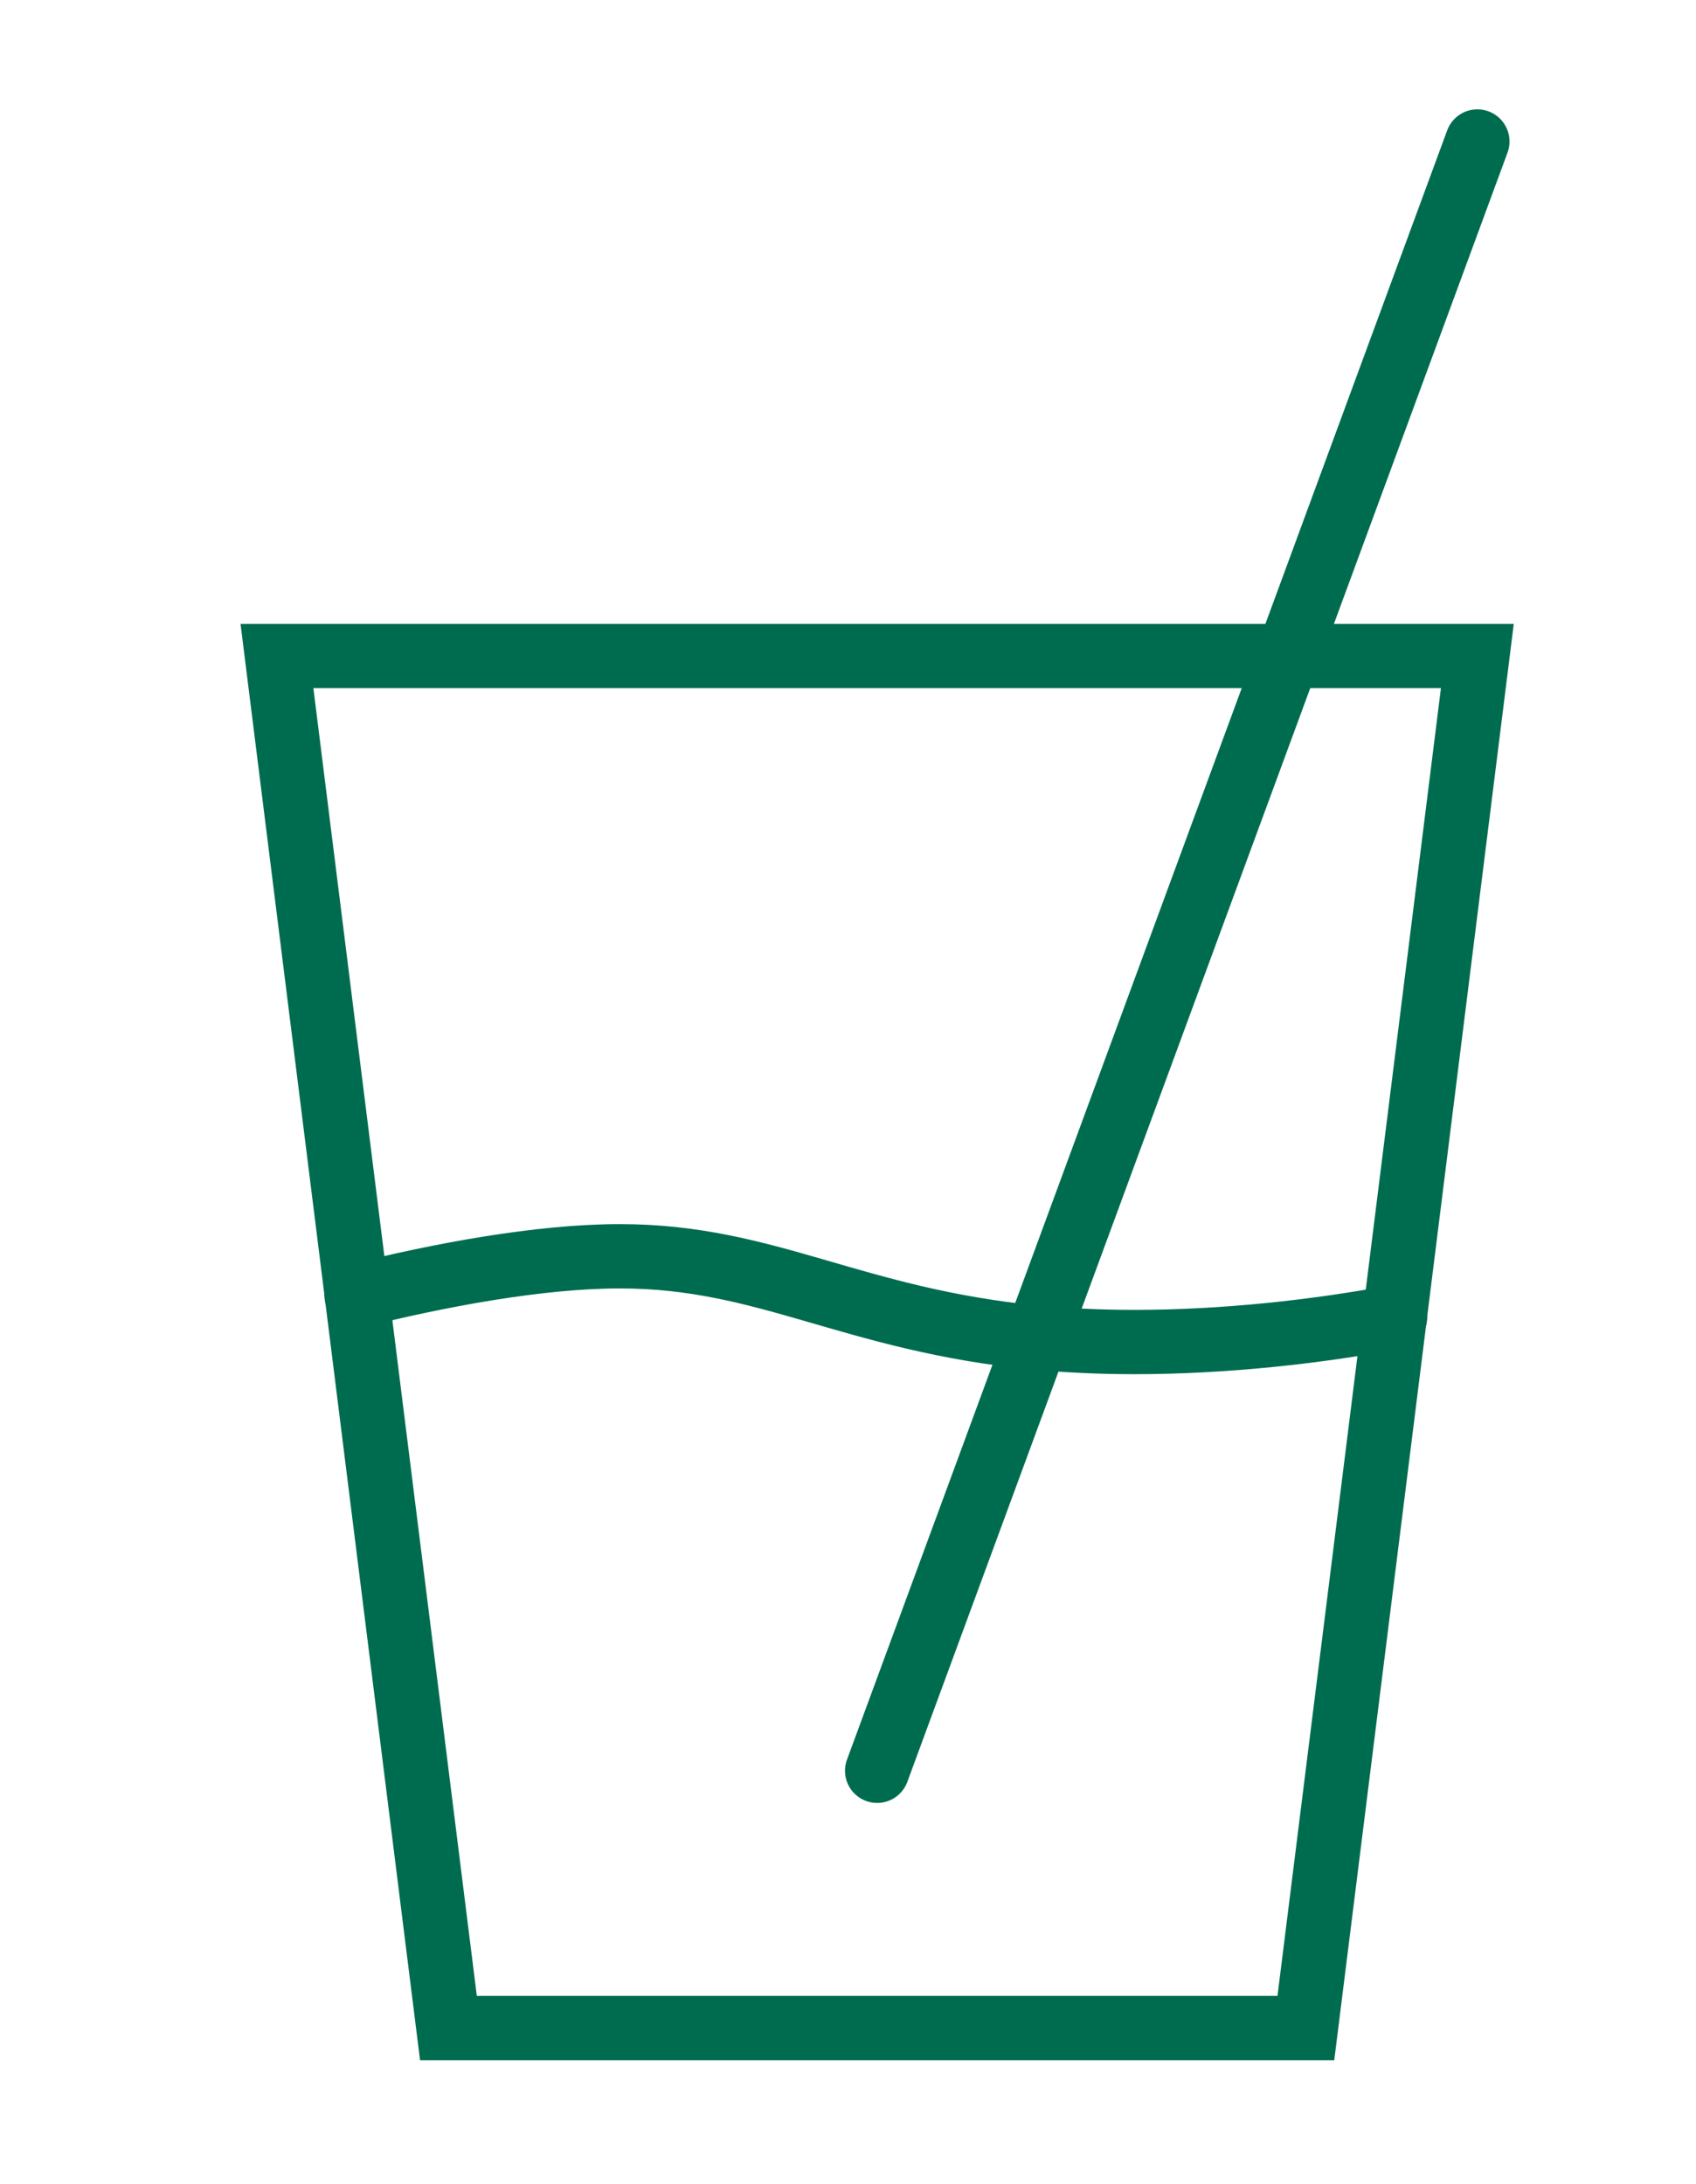
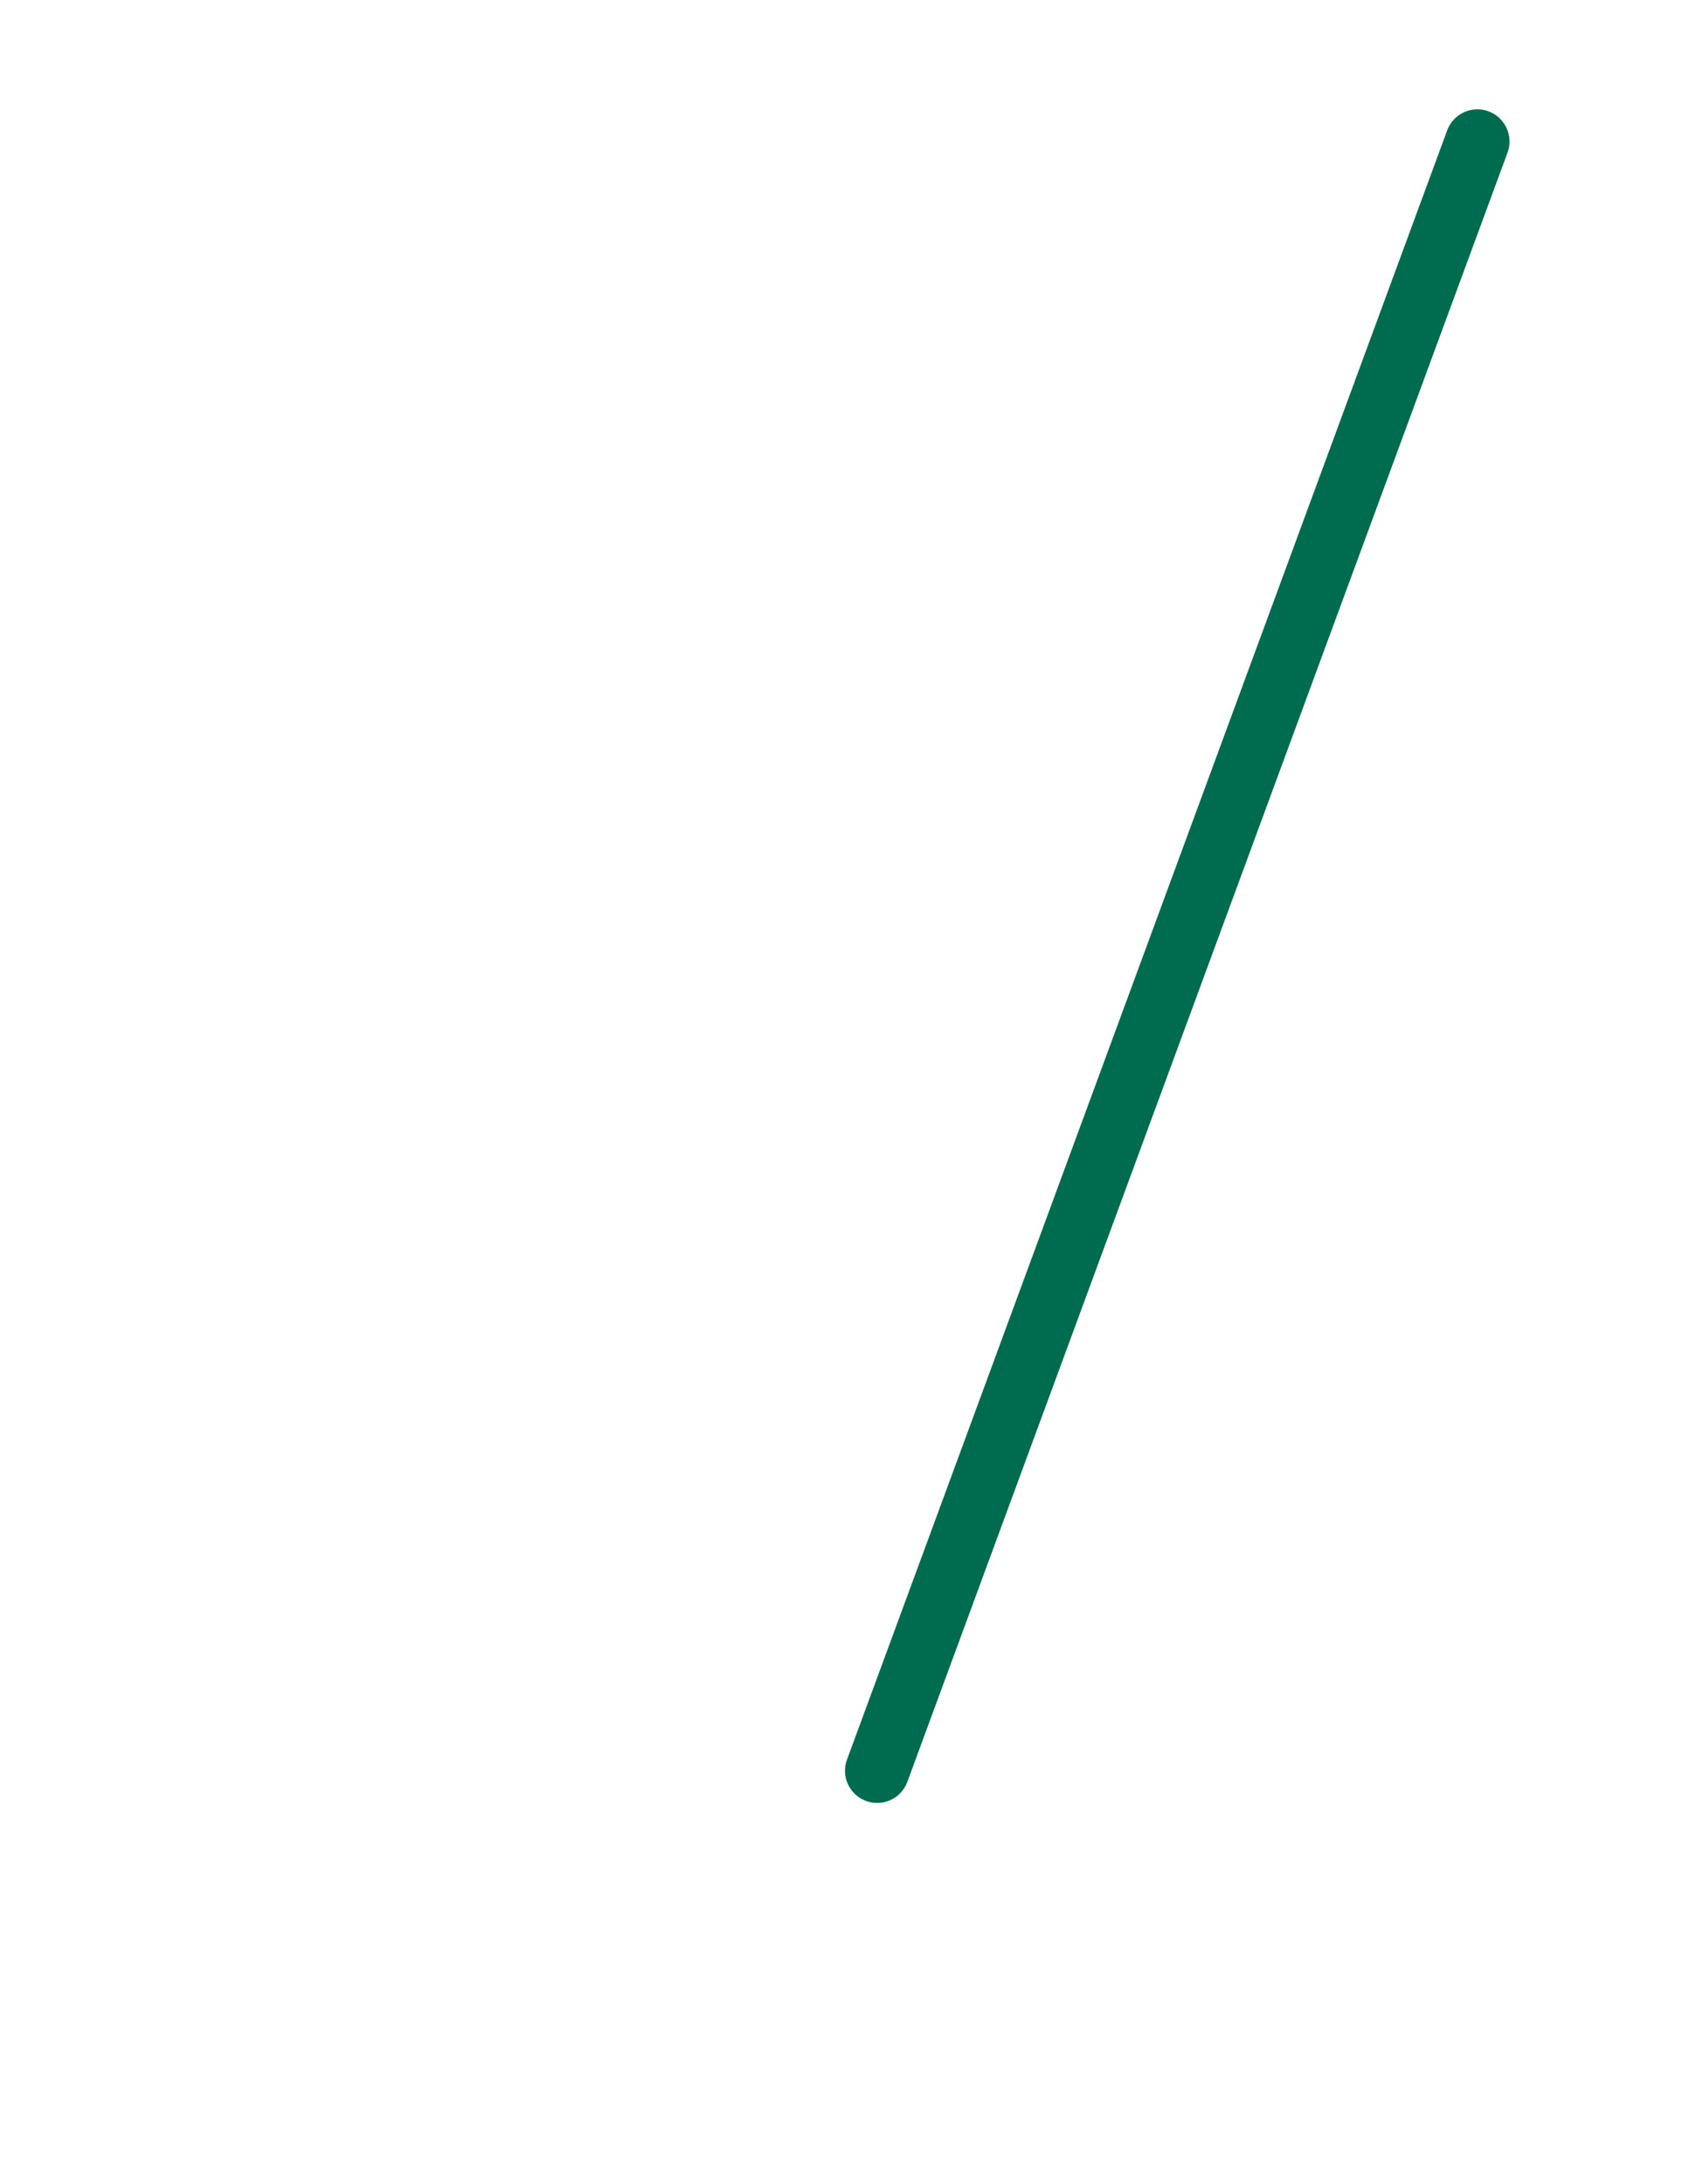
<svg xmlns="http://www.w3.org/2000/svg" id="Layer_1" viewBox="0 0 19.78 25.47">
  <defs>
    <style> .cls-1 { fill: none; stroke: #006c4f; stroke-linecap: round; stroke-miterlimit: 10; stroke-width: .75px; } </style>
  </defs>
-   <polygon class="cls-1" points="15.23 23.65 5.23 23.65 3.23 7.65 17.23 7.65 15.23 23.65" />
  <line class="cls-1" x1="10.23" y1="20.65" x2="17.23" y2="1.65" />
-   <path class="cls-1" d="M4.16,15.11c.96-.24,2.13-.46,3.07-.46,1.72,0,2.7.74,4.86.95.35.03.72.05,1.14.05,1.06,0,2.12-.12,3.04-.29" />
</svg>